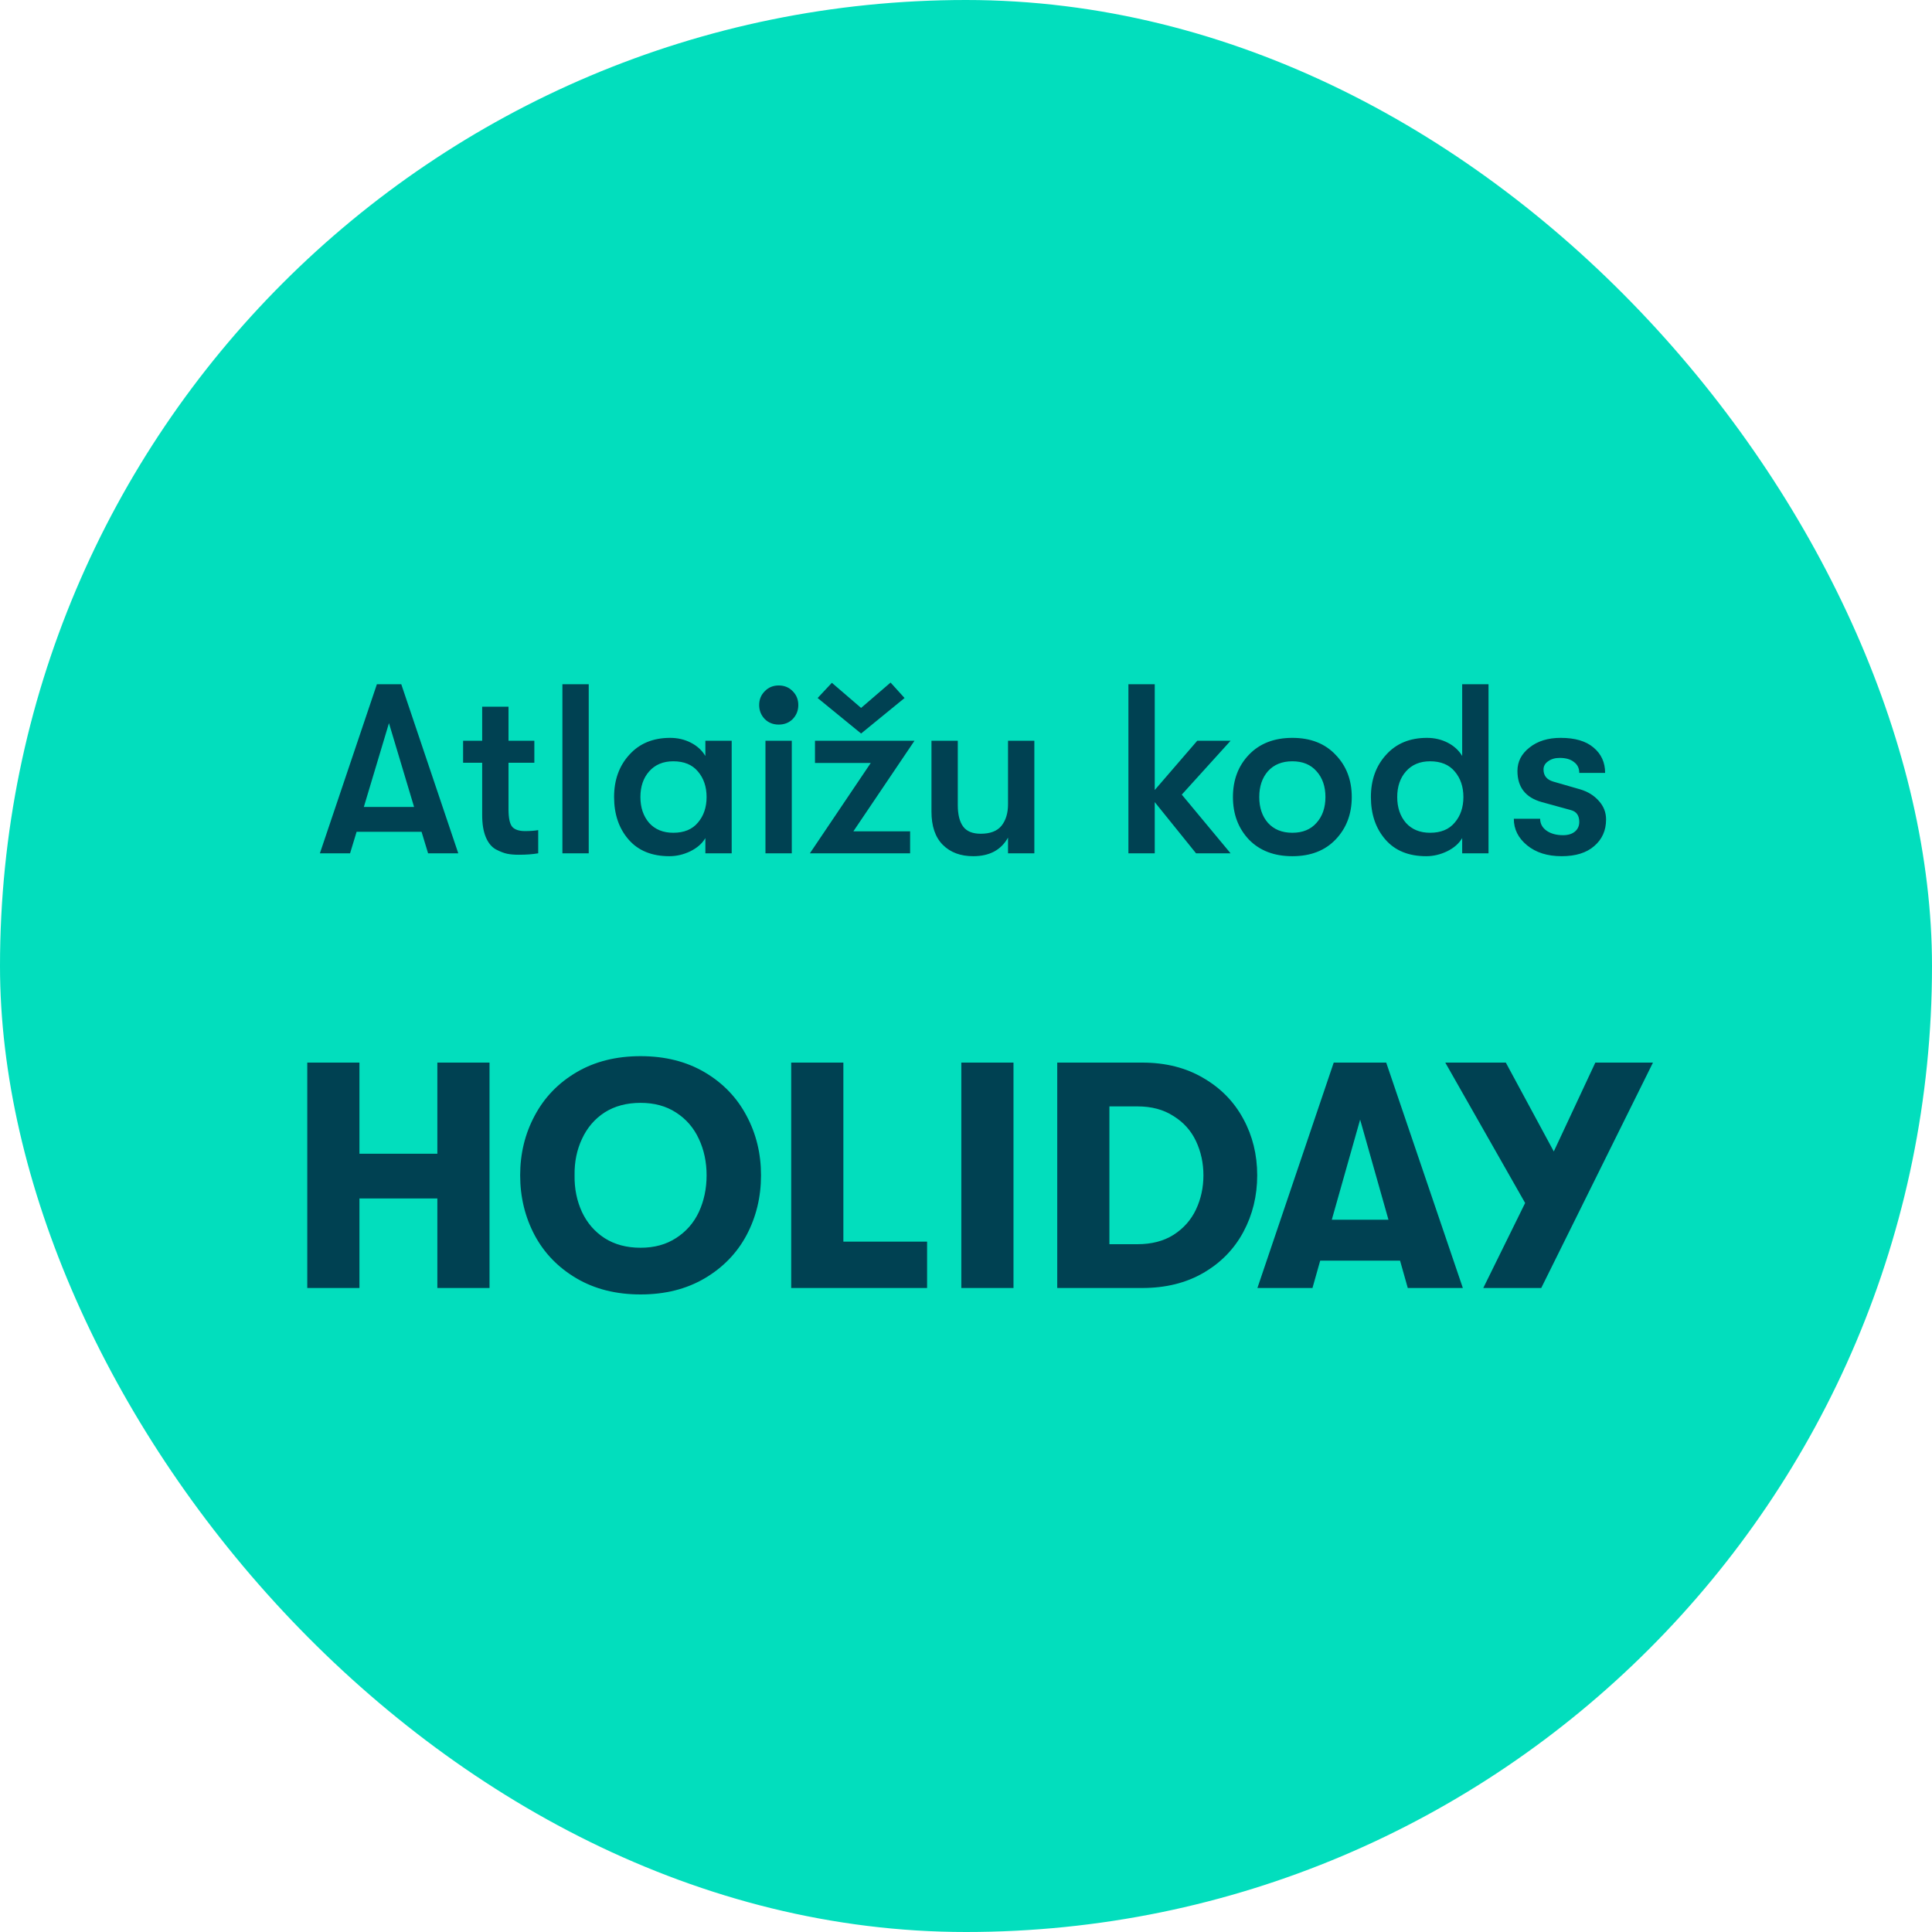
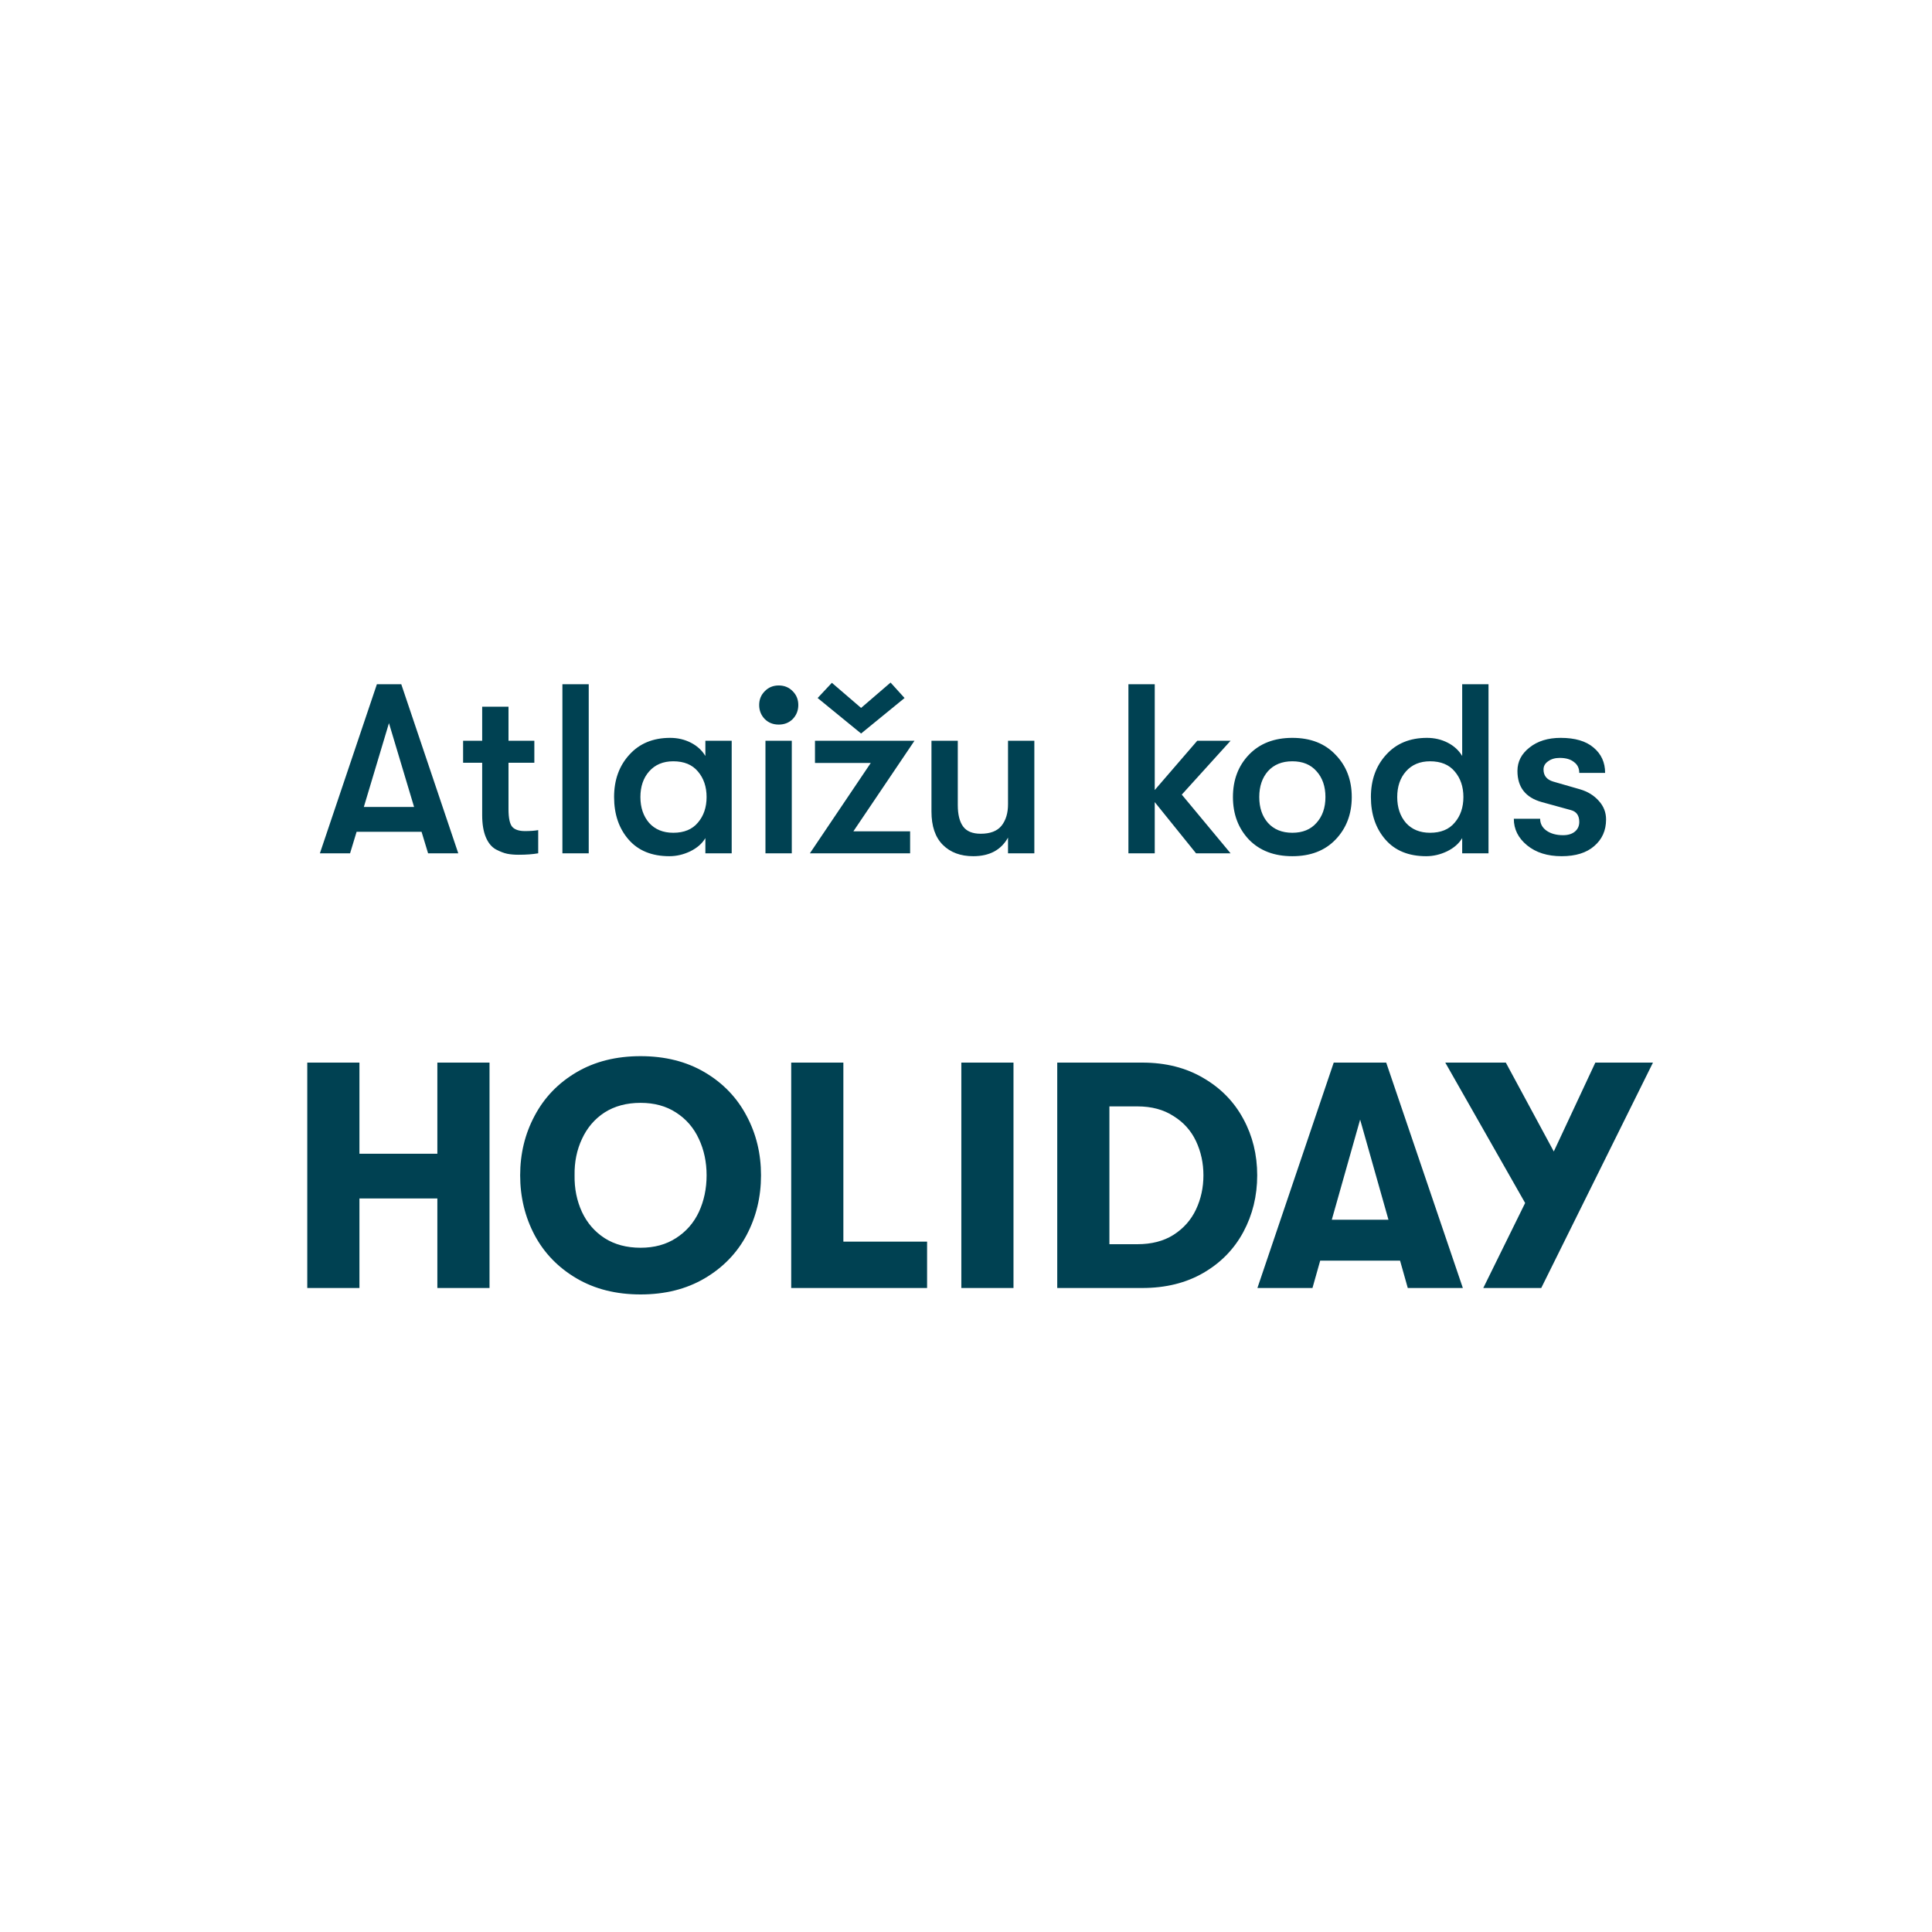
<svg xmlns="http://www.w3.org/2000/svg" width="120" height="120" viewBox="0 0 120 120" fill="none">
-   <rect width="120" height="120" rx="60" fill="#02DEBD" />
-   <path d="M26.589 53L26.184 51.665H22.149L21.744 53H19.869L23.409 42.5H24.924L28.464 53H26.589ZM22.599 50.12H25.719L24.159 44.915L22.599 50.12ZM32.604 51.62C32.934 51.62 33.209 51.6 33.429 51.56V53C33.089 53.06 32.684 53.09 32.214 53.09C31.944 53.09 31.709 53.07 31.509 53.03C31.309 52.99 31.074 52.9 30.804 52.76C30.534 52.61 30.324 52.355 30.174 51.995C30.024 51.635 29.949 51.18 29.949 50.63V47.375H28.764V46.01H29.949V43.895H31.584V46.01H33.189V47.375H31.584V50.255C31.584 50.815 31.664 51.185 31.824 51.365C31.984 51.535 32.244 51.62 32.604 51.62ZM34.932 53V42.5H36.567V53H34.932ZM41.577 53.18C40.487 53.18 39.642 52.835 39.042 52.145C38.442 51.455 38.142 50.575 38.142 49.505C38.142 48.445 38.457 47.57 39.087 46.88C39.717 46.18 40.562 45.83 41.622 45.83C42.092 45.83 42.522 45.93 42.912 46.13C43.302 46.33 43.602 46.605 43.812 46.955V46.01H45.447V53H43.812V52.055C43.612 52.395 43.297 52.67 42.867 52.88C42.447 53.08 42.017 53.18 41.577 53.18ZM41.817 51.725C42.487 51.725 42.997 51.515 43.347 51.095C43.707 50.675 43.887 50.145 43.887 49.505C43.887 48.865 43.707 48.335 43.347 47.915C42.997 47.495 42.487 47.285 41.817 47.285C41.187 47.285 40.687 47.495 40.317 47.915C39.957 48.325 39.777 48.855 39.777 49.505C39.777 50.155 39.957 50.69 40.317 51.11C40.687 51.52 41.187 51.725 41.817 51.725ZM49.239 44.66C49.009 44.89 48.719 45.005 48.369 45.005C48.019 45.005 47.729 44.89 47.499 44.66C47.269 44.42 47.154 44.13 47.154 43.79C47.154 43.45 47.269 43.165 47.499 42.935C47.729 42.695 48.019 42.575 48.369 42.575C48.719 42.575 49.009 42.695 49.239 42.935C49.469 43.165 49.584 43.45 49.584 43.79C49.584 44.13 49.469 44.42 49.239 44.66ZM47.544 53V46.01H49.179V53H47.544ZM53.484 45.56L50.785 43.355L51.669 42.41L53.484 43.97L55.315 42.395L56.184 43.355L53.484 45.56ZM50.304 53L54.084 47.39H50.62V46.01H56.8L53.005 51.635H56.529V53H50.304ZM60.45 53.18C59.66 53.18 59.03 52.945 58.56 52.475C58.09 52.005 57.855 51.315 57.855 50.405V46.01H59.49V50C59.49 50.59 59.6 51.035 59.82 51.335C60.04 51.635 60.405 51.785 60.915 51.785C61.505 51.785 61.935 51.62 62.205 51.29C62.475 50.95 62.61 50.505 62.61 49.955V46.01H64.245V53H62.61V52.025C62.18 52.795 61.46 53.18 60.45 53.18ZM76.433 46.01L73.403 49.355L76.433 53H74.288L71.723 49.82V53H70.088V42.5H71.723V49.07L74.363 46.01H76.433ZM82.955 52.145C82.295 52.835 81.4 53.18 80.27 53.18C79.14 53.18 78.24 52.835 77.57 52.145C76.91 51.445 76.58 50.565 76.58 49.505C76.58 48.445 76.91 47.57 77.57 46.88C78.24 46.18 79.14 45.83 80.27 45.83C81.4 45.83 82.295 46.18 82.955 46.88C83.625 47.57 83.96 48.445 83.96 49.505C83.96 50.565 83.625 51.445 82.955 52.145ZM78.755 51.11C79.125 51.52 79.63 51.725 80.27 51.725C80.91 51.725 81.41 51.52 81.77 51.11C82.14 50.7 82.325 50.165 82.325 49.505C82.325 48.845 82.14 48.31 81.77 47.9C81.41 47.49 80.91 47.285 80.27 47.285C79.63 47.285 79.125 47.49 78.755 47.9C78.395 48.31 78.215 48.845 78.215 49.505C78.215 50.165 78.395 50.7 78.755 51.11ZM90.819 42.5H92.454V53H90.819V52.055C90.619 52.395 90.304 52.67 89.874 52.88C89.454 53.08 89.024 53.18 88.584 53.18C87.494 53.18 86.649 52.835 86.049 52.145C85.449 51.455 85.149 50.575 85.149 49.505C85.149 48.445 85.464 47.57 86.094 46.88C86.724 46.18 87.569 45.83 88.629 45.83C89.099 45.83 89.529 45.93 89.919 46.13C90.309 46.33 90.609 46.605 90.819 46.955V42.5ZM88.824 51.725C89.494 51.725 90.004 51.515 90.354 51.095C90.714 50.675 90.894 50.145 90.894 49.505C90.894 48.865 90.714 48.335 90.354 47.915C90.004 47.495 89.494 47.285 88.824 47.285C88.194 47.285 87.694 47.495 87.324 47.915C86.964 48.325 86.784 48.855 86.784 49.505C86.784 50.155 86.964 50.69 87.324 51.11C87.694 51.52 88.194 51.725 88.824 51.725ZM96.996 53.18C96.116 53.18 95.401 52.955 94.851 52.505C94.301 52.055 94.026 51.505 94.026 50.855H95.661C95.661 51.155 95.791 51.4 96.051 51.59C96.321 51.78 96.666 51.875 97.086 51.875C97.396 51.875 97.641 51.8 97.821 51.65C98.001 51.5 98.091 51.3 98.091 51.05C98.091 50.65 97.916 50.405 97.566 50.315L95.766 49.82C94.756 49.54 94.251 48.895 94.251 47.885C94.251 47.305 94.501 46.82 95.001 46.43C95.501 46.03 96.146 45.83 96.936 45.83C97.826 45.83 98.506 46.03 98.976 46.43C99.456 46.83 99.696 47.355 99.696 48.005H98.091C98.091 47.715 97.981 47.49 97.761 47.33C97.551 47.16 97.256 47.075 96.876 47.075C96.586 47.075 96.346 47.145 96.156 47.285C95.966 47.415 95.871 47.585 95.871 47.795C95.871 48.175 96.071 48.425 96.471 48.545L98.136 49.025C98.616 49.165 99.006 49.405 99.306 49.745C99.606 50.075 99.756 50.46 99.756 50.9C99.756 51.58 99.511 52.13 99.021 52.55C98.541 52.97 97.866 53.18 96.996 53.18ZM19.085 66H22.325V71.66H27.165V66H30.405V80H27.165V74.44H22.325V80H19.085V66ZM39.788 80.4C38.268 80.4 36.941 80.067 35.808 79.4C34.674 78.733 33.808 77.84 33.208 76.72C32.608 75.587 32.308 74.347 32.308 73C32.308 71.653 32.608 70.42 33.208 69.3C33.808 68.167 34.674 67.267 35.808 66.6C36.941 65.933 38.268 65.6 39.788 65.6C41.308 65.6 42.634 65.933 43.768 66.6C44.901 67.267 45.768 68.167 46.368 69.3C46.968 70.42 47.268 71.653 47.268 73C47.268 74.347 46.968 75.587 46.368 76.72C45.768 77.84 44.901 78.733 43.768 79.4C42.634 80.067 41.308 80.4 39.788 80.4ZM39.788 77.5C40.641 77.5 41.374 77.3 41.988 76.9C42.614 76.5 43.088 75.96 43.408 75.28C43.728 74.587 43.888 73.827 43.888 73C43.888 72.173 43.728 71.42 43.408 70.74C43.088 70.047 42.614 69.5 41.988 69.1C41.374 68.7 40.641 68.5 39.788 68.5C38.921 68.5 38.174 68.7 37.548 69.1C36.934 69.5 36.468 70.047 36.148 70.74C35.828 71.42 35.674 72.173 35.688 73C35.674 73.827 35.828 74.587 36.148 75.28C36.468 75.96 36.934 76.5 37.548 76.9C38.174 77.3 38.921 77.5 39.788 77.5ZM49.143 66H52.383V77.12H57.583V80H49.143V66ZM59.71 66H62.95V80H59.71V66ZM65.667 66H70.947C72.4 66 73.667 66.32 74.747 66.96C75.827 67.587 76.653 68.433 77.227 69.5C77.8 70.553 78.087 71.72 78.087 73C78.087 74.28 77.8 75.453 77.227 76.52C76.653 77.587 75.827 78.433 74.747 79.06C73.667 79.687 72.4 80 70.947 80H65.667V66ZM70.647 77.28C71.527 77.28 72.273 77.087 72.887 76.7C73.513 76.3 73.98 75.773 74.287 75.12C74.593 74.467 74.747 73.76 74.747 73C74.747 72.24 74.593 71.533 74.287 70.88C73.98 70.227 73.513 69.707 72.887 69.32C72.273 68.92 71.527 68.72 70.647 68.72H68.907V77.28H70.647ZM86.96 78.3H82L81.52 80H78.1L82.84 66H86.1L90.86 80H87.44L86.96 78.3ZM86.24 75.76L84.48 69.54L82.72 75.76H86.24ZM102.669 66L95.729 80H92.129L94.729 74.72L89.769 66H93.529L96.509 71.52L99.089 66H102.669Z" fill="#004152" />
+   <path d="M26.589 53L26.184 51.665H22.149L21.744 53H19.869L23.409 42.5H24.924L28.464 53H26.589ZM22.599 50.12H25.719L24.159 44.915L22.599 50.12ZM32.604 51.62C32.934 51.62 33.209 51.6 33.429 51.56V53C33.089 53.06 32.684 53.09 32.214 53.09C31.944 53.09 31.709 53.07 31.509 53.03C31.309 52.99 31.074 52.9 30.804 52.76C30.534 52.61 30.324 52.355 30.174 51.995C30.024 51.635 29.949 51.18 29.949 50.63V47.375H28.764V46.01H29.949V43.895H31.584V46.01H33.189V47.375H31.584V50.255C31.584 50.815 31.664 51.185 31.824 51.365C31.984 51.535 32.244 51.62 32.604 51.62ZM34.932 53V42.5H36.567V53H34.932ZM41.577 53.18C40.487 53.18 39.642 52.835 39.042 52.145C38.442 51.455 38.142 50.575 38.142 49.505C38.142 48.445 38.457 47.57 39.087 46.88C39.717 46.18 40.562 45.83 41.622 45.83C42.092 45.83 42.522 45.93 42.912 46.13C43.302 46.33 43.602 46.605 43.812 46.955V46.01H45.447V53H43.812V52.055C43.612 52.395 43.297 52.67 42.867 52.88C42.447 53.08 42.017 53.18 41.577 53.18ZM41.817 51.725C42.487 51.725 42.997 51.515 43.347 51.095C43.707 50.675 43.887 50.145 43.887 49.505C43.887 48.865 43.707 48.335 43.347 47.915C42.997 47.495 42.487 47.285 41.817 47.285C41.187 47.285 40.687 47.495 40.317 47.915C39.957 48.325 39.777 48.855 39.777 49.505C39.777 50.155 39.957 50.69 40.317 51.11C40.687 51.52 41.187 51.725 41.817 51.725ZM49.239 44.66C49.009 44.89 48.719 45.005 48.369 45.005C48.019 45.005 47.729 44.89 47.499 44.66C47.269 44.42 47.154 44.13 47.154 43.79C47.154 43.45 47.269 43.165 47.499 42.935C47.729 42.695 48.019 42.575 48.369 42.575C48.719 42.575 49.009 42.695 49.239 42.935C49.469 43.165 49.584 43.45 49.584 43.79C49.584 44.13 49.469 44.42 49.239 44.66ZM47.544 53V46.01H49.179V53H47.544ZM53.484 45.56L50.785 43.355L51.669 42.41L53.484 43.97L55.315 42.395L56.184 43.355L53.484 45.56ZM50.304 53L54.084 47.39H50.62V46.01H56.8L53.005 51.635H56.529V53H50.304ZM60.45 53.18C59.66 53.18 59.03 52.945 58.56 52.475C58.09 52.005 57.855 51.315 57.855 50.405V46.01H59.49V50C59.49 50.59 59.6 51.035 59.82 51.335C60.04 51.635 60.405 51.785 60.915 51.785C61.505 51.785 61.935 51.62 62.205 51.29C62.475 50.95 62.61 50.505 62.61 49.955V46.01H64.245V53H62.61V52.025C62.18 52.795 61.46 53.18 60.45 53.18ZM76.433 46.01L73.403 49.355L76.433 53H74.288L71.723 49.82V53H70.088V42.5H71.723V49.07L74.363 46.01H76.433ZM82.955 52.145C82.295 52.835 81.4 53.18 80.27 53.18C79.14 53.18 78.24 52.835 77.57 52.145C76.91 51.445 76.58 50.565 76.58 49.505C76.58 48.445 76.91 47.57 77.57 46.88C78.24 46.18 79.14 45.83 80.27 45.83C81.4 45.83 82.295 46.18 82.955 46.88C83.625 47.57 83.96 48.445 83.96 49.505C83.96 50.565 83.625 51.445 82.955 52.145ZM78.755 51.11C79.125 51.52 79.63 51.725 80.27 51.725C80.91 51.725 81.41 51.52 81.77 51.11C82.14 50.7 82.325 50.165 82.325 49.505C82.325 48.845 82.14 48.31 81.77 47.9C81.41 47.49 80.91 47.285 80.27 47.285C79.63 47.285 79.125 47.49 78.755 47.9C78.395 48.31 78.215 48.845 78.215 49.505C78.215 50.165 78.395 50.7 78.755 51.11ZM90.819 42.5H92.454V53H90.819V52.055C90.619 52.395 90.304 52.67 89.874 52.88C89.454 53.08 89.024 53.18 88.584 53.18C87.494 53.18 86.649 52.835 86.049 52.145C85.449 51.455 85.149 50.575 85.149 49.505C85.149 48.445 85.464 47.57 86.094 46.88C86.724 46.18 87.569 45.83 88.629 45.83C89.099 45.83 89.529 45.93 89.919 46.13C90.309 46.33 90.609 46.605 90.819 46.955V42.5ZM88.824 51.725C89.494 51.725 90.004 51.515 90.354 51.095C90.714 50.675 90.894 50.145 90.894 49.505C90.894 48.865 90.714 48.335 90.354 47.915C90.004 47.495 89.494 47.285 88.824 47.285C88.194 47.285 87.694 47.495 87.324 47.915C86.964 48.325 86.784 48.855 86.784 49.505C86.784 50.155 86.964 50.69 87.324 51.11C87.694 51.52 88.194 51.725 88.824 51.725ZM96.996 53.18C96.116 53.18 95.401 52.955 94.851 52.505C94.301 52.055 94.026 51.505 94.026 50.855H95.661C95.661 51.155 95.791 51.4 96.051 51.59C96.321 51.78 96.666 51.875 97.086 51.875C97.396 51.875 97.641 51.8 97.821 51.65C98.001 51.5 98.091 51.3 98.091 51.05C98.091 50.65 97.916 50.405 97.566 50.315L95.766 49.82C94.756 49.54 94.251 48.895 94.251 47.885C94.251 47.305 94.501 46.82 95.001 46.43C95.501 46.03 96.146 45.83 96.936 45.83C97.826 45.83 98.506 46.03 98.976 46.43C99.456 46.83 99.696 47.355 99.696 48.005H98.091C98.091 47.715 97.981 47.49 97.761 47.33C97.551 47.16 97.256 47.075 96.876 47.075C96.586 47.075 96.346 47.145 96.156 47.285C95.966 47.415 95.871 47.585 95.871 47.795C95.871 48.175 96.071 48.425 96.471 48.545L98.136 49.025C98.616 49.165 99.006 49.405 99.306 49.745C99.606 50.075 99.756 50.46 99.756 50.9C99.756 51.58 99.511 52.13 99.021 52.55C98.541 52.97 97.866 53.18 96.996 53.18ZM19.085 66H22.325V71.66H27.165V66H30.405V80H27.165V74.44H22.325V80H19.085V66ZM39.788 80.4C38.268 80.4 36.941 80.067 35.808 79.4C34.674 78.733 33.808 77.84 33.208 76.72C32.608 75.587 32.308 74.347 32.308 73C32.308 71.653 32.608 70.42 33.208 69.3C33.808 68.167 34.674 67.267 35.808 66.6C36.941 65.933 38.268 65.6 39.788 65.6C41.308 65.6 42.634 65.933 43.768 66.6C44.901 67.267 45.768 68.167 46.368 69.3C46.968 70.42 47.268 71.653 47.268 73C47.268 74.347 46.968 75.587 46.368 76.72C45.768 77.84 44.901 78.733 43.768 79.4C42.634 80.067 41.308 80.4 39.788 80.4M39.788 77.5C40.641 77.5 41.374 77.3 41.988 76.9C42.614 76.5 43.088 75.96 43.408 75.28C43.728 74.587 43.888 73.827 43.888 73C43.888 72.173 43.728 71.42 43.408 70.74C43.088 70.047 42.614 69.5 41.988 69.1C41.374 68.7 40.641 68.5 39.788 68.5C38.921 68.5 38.174 68.7 37.548 69.1C36.934 69.5 36.468 70.047 36.148 70.74C35.828 71.42 35.674 72.173 35.688 73C35.674 73.827 35.828 74.587 36.148 75.28C36.468 75.96 36.934 76.5 37.548 76.9C38.174 77.3 38.921 77.5 39.788 77.5ZM49.143 66H52.383V77.12H57.583V80H49.143V66ZM59.71 66H62.95V80H59.71V66ZM65.667 66H70.947C72.4 66 73.667 66.32 74.747 66.96C75.827 67.587 76.653 68.433 77.227 69.5C77.8 70.553 78.087 71.72 78.087 73C78.087 74.28 77.8 75.453 77.227 76.52C76.653 77.587 75.827 78.433 74.747 79.06C73.667 79.687 72.4 80 70.947 80H65.667V66ZM70.647 77.28C71.527 77.28 72.273 77.087 72.887 76.7C73.513 76.3 73.98 75.773 74.287 75.12C74.593 74.467 74.747 73.76 74.747 73C74.747 72.24 74.593 71.533 74.287 70.88C73.98 70.227 73.513 69.707 72.887 69.32C72.273 68.92 71.527 68.72 70.647 68.72H68.907V77.28H70.647ZM86.96 78.3H82L81.52 80H78.1L82.84 66H86.1L90.86 80H87.44L86.96 78.3ZM86.24 75.76L84.48 69.54L82.72 75.76H86.24ZM102.669 66L95.729 80H92.129L94.729 74.72L89.769 66H93.529L96.509 71.52L99.089 66H102.669Z" fill="#004152" />
</svg>